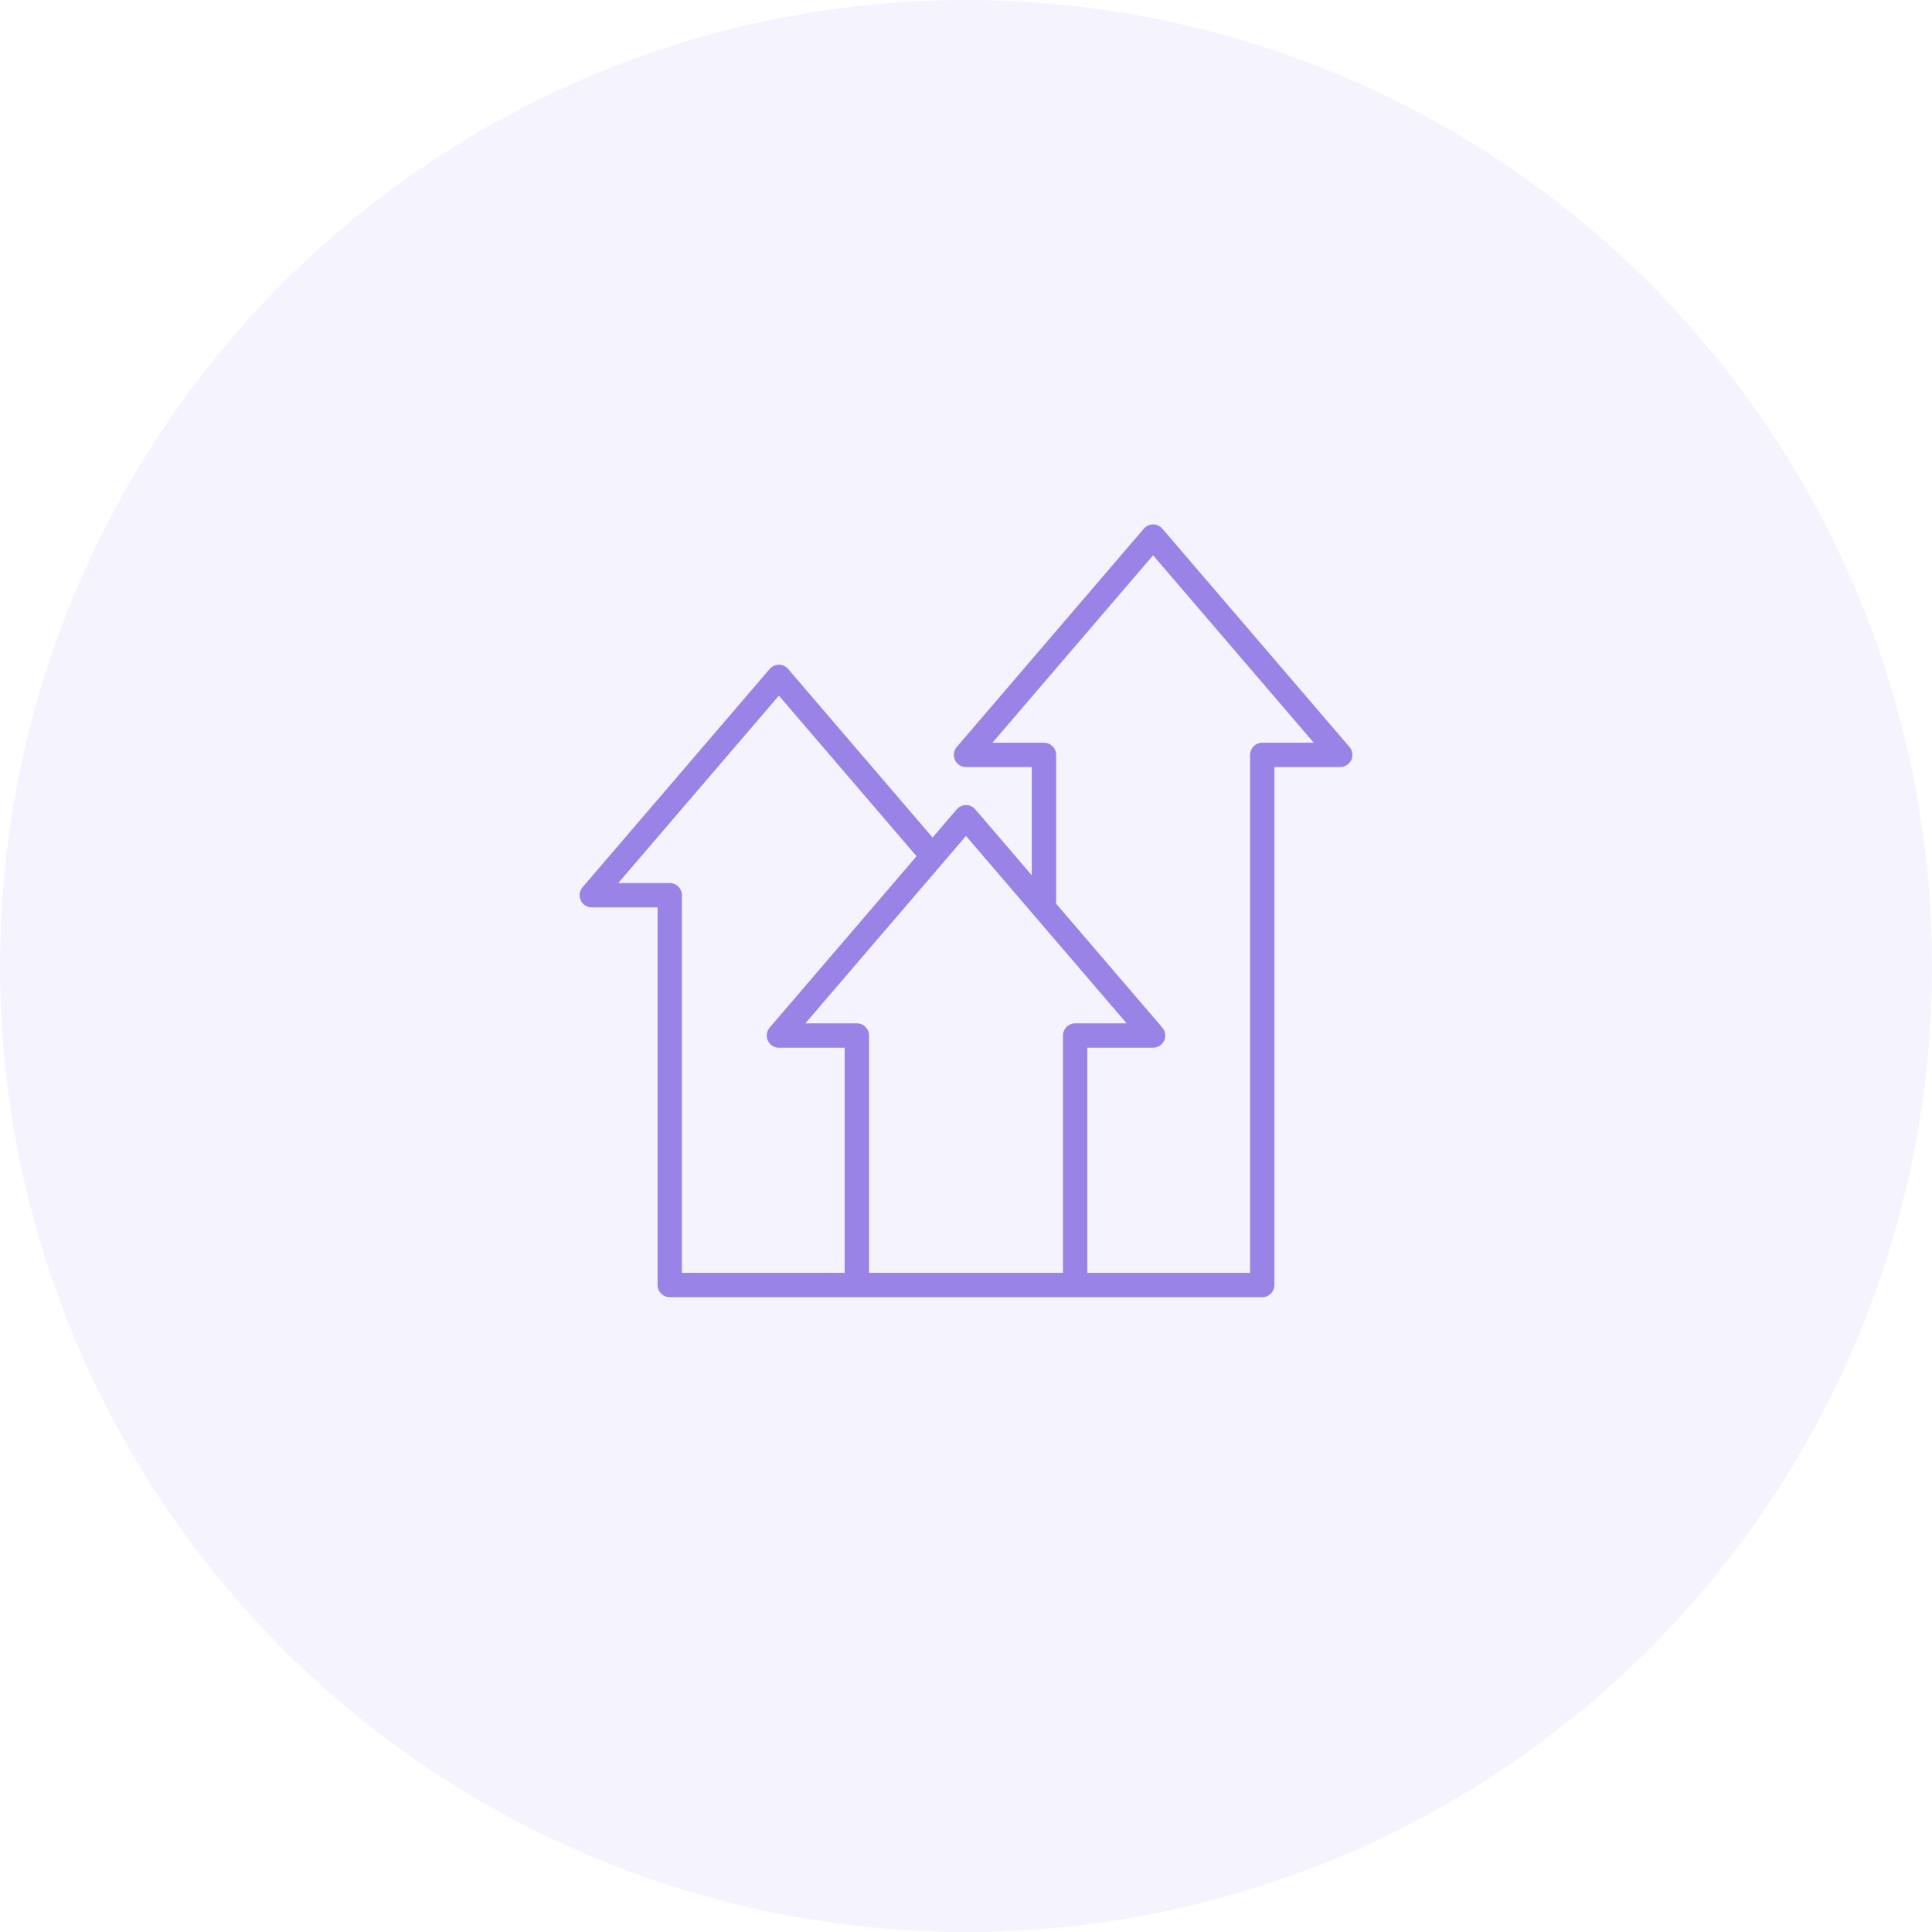
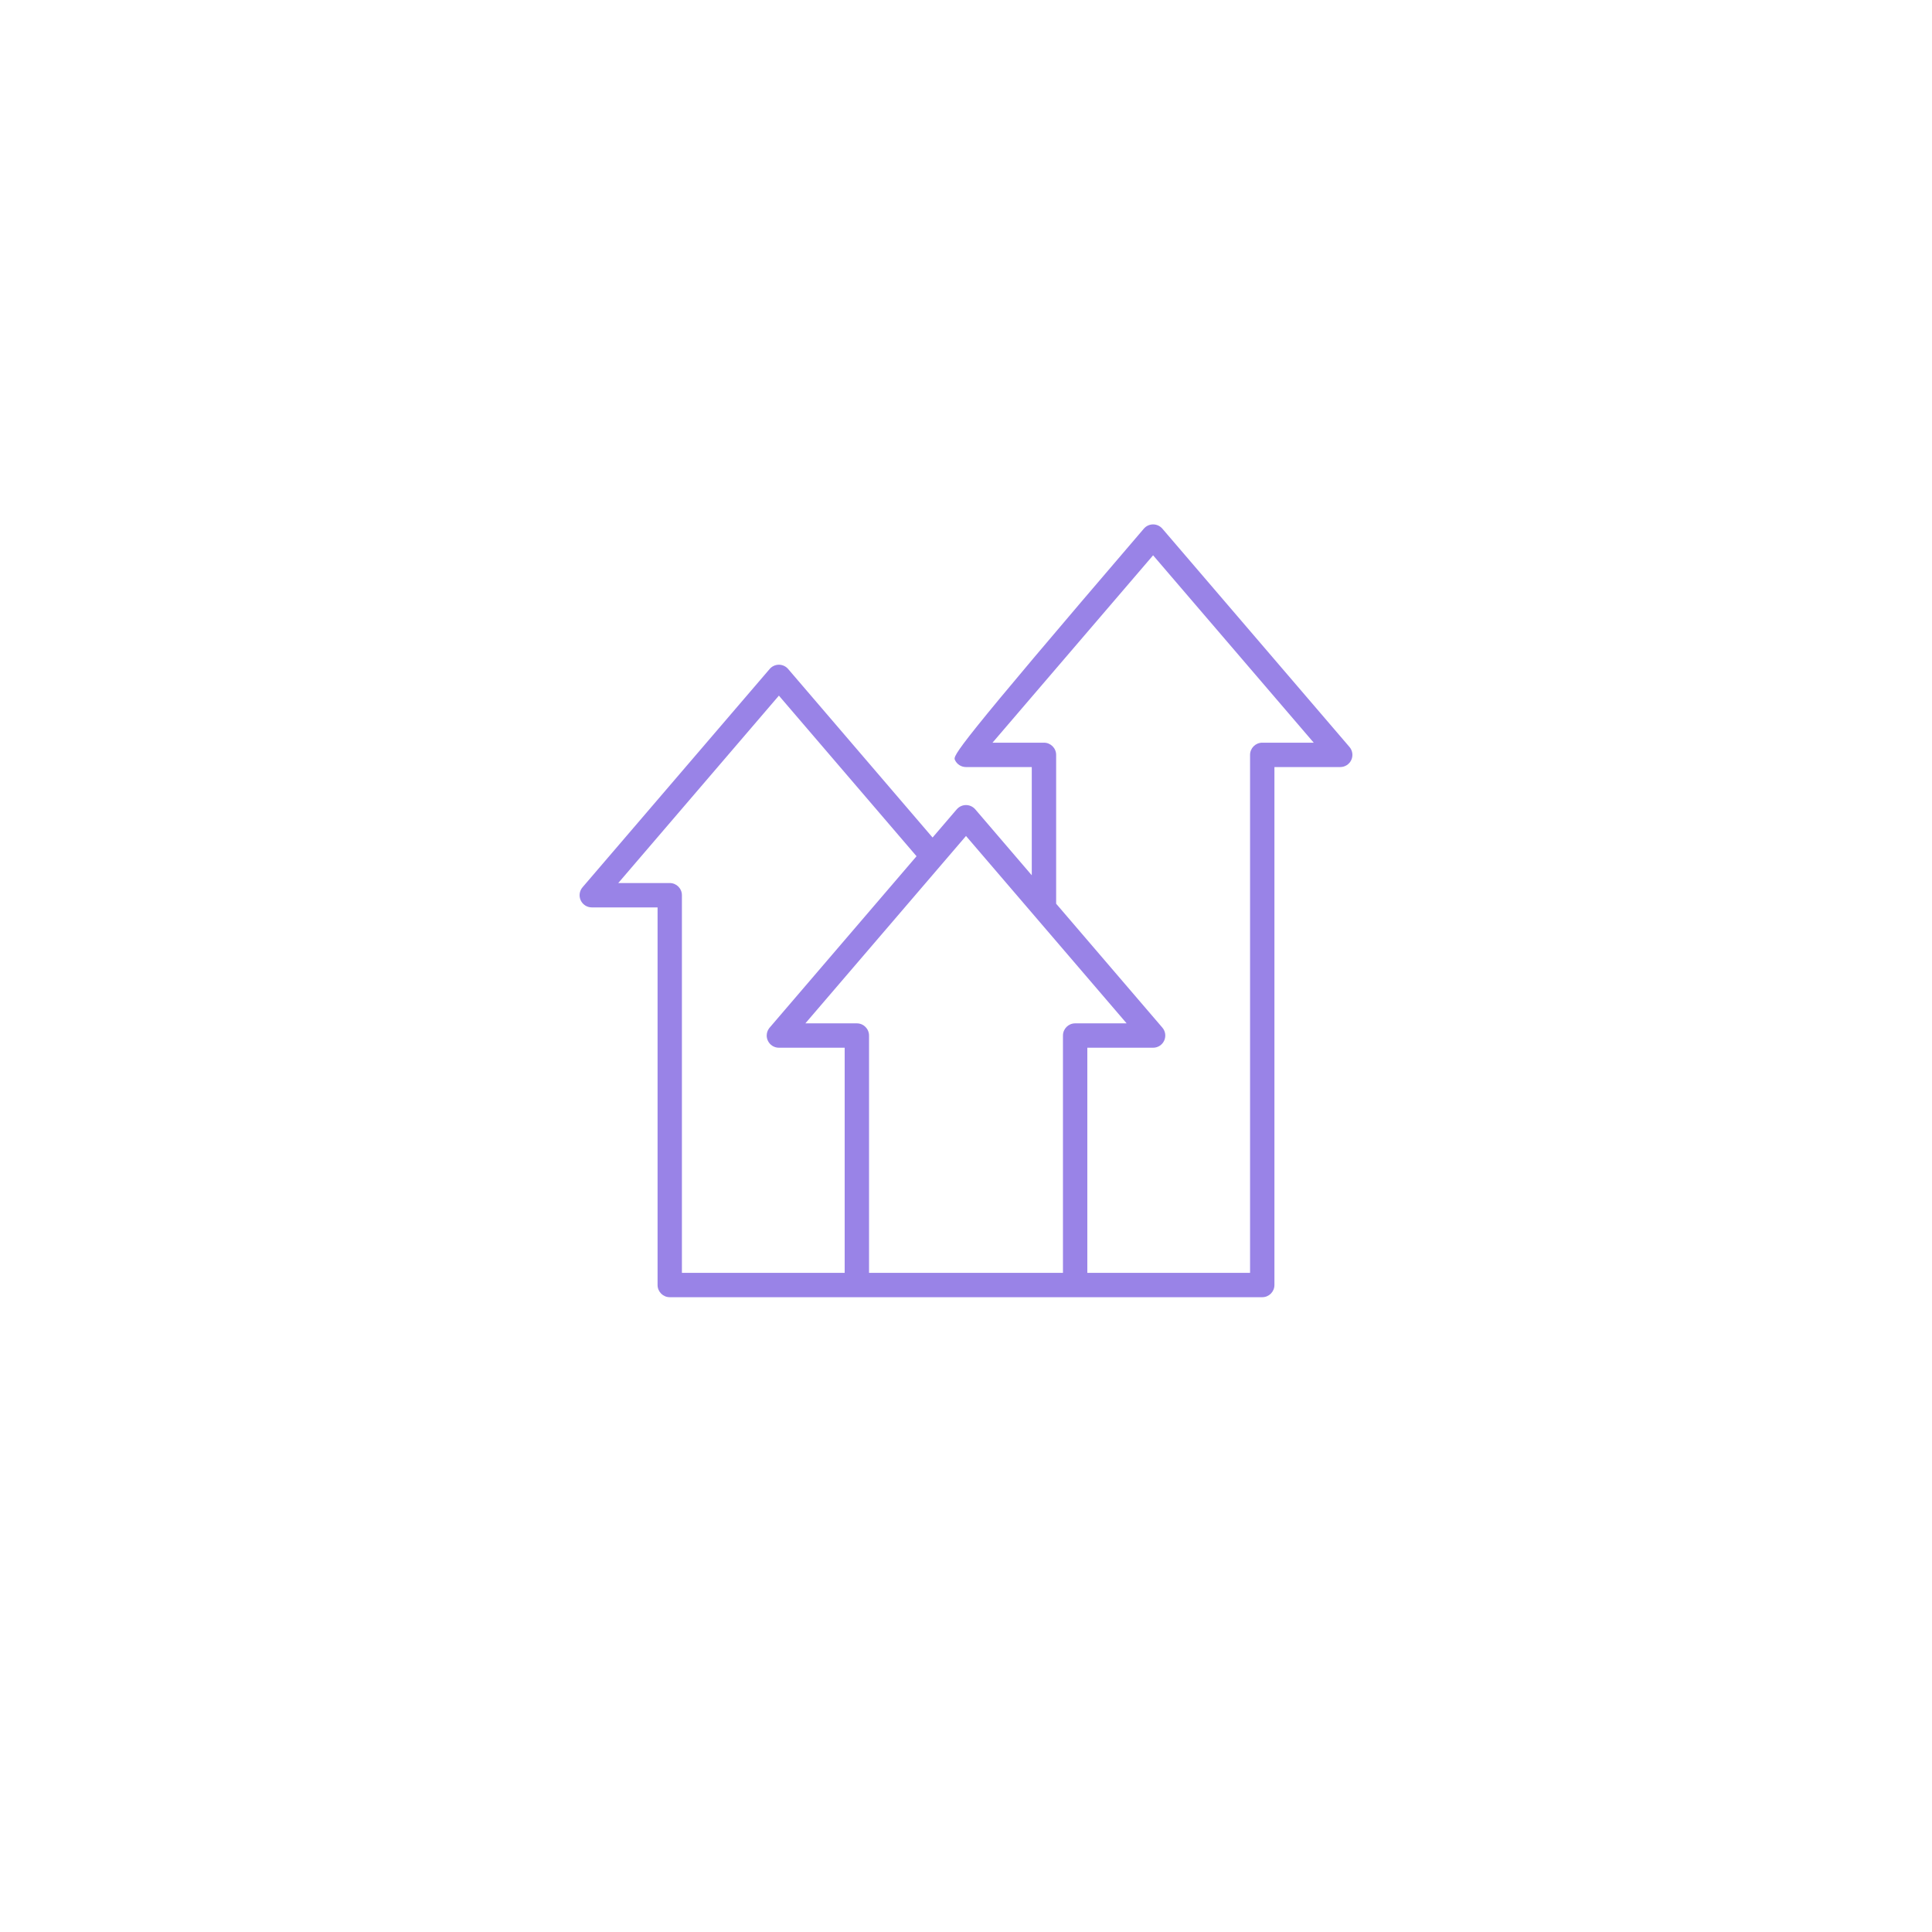
<svg xmlns="http://www.w3.org/2000/svg" width="70" height="70" viewBox="0 0 70 70" fill="none">
-   <circle cx="35" cy="35" r="35" fill="#9983E7" fill-opacity="0.1" />
-   <path d="M48.894 27.064L42.114 19.154C42.03 19.056 41.908 19 41.779 19C41.65 19 41.528 19.056 41.444 19.154L34.665 27.064C34.553 27.195 34.527 27.378 34.599 27.535C34.671 27.692 34.827 27.792 35 27.792H37.383V31.713L35.335 29.323C35.251 29.226 35.129 29.169 35 29.169C34.871 29.169 34.749 29.226 34.665 29.323L33.789 30.345L28.556 24.239C28.472 24.141 28.35 24.084 28.221 24.084C28.092 24.084 27.969 24.141 27.886 24.239L21.106 32.148C20.994 32.279 20.968 32.463 21.04 32.62C21.112 32.776 21.269 32.877 21.442 32.877H23.825V46.559C23.825 46.802 24.023 47 24.266 47H31.045H38.955H45.734C45.977 47 46.175 46.802 46.175 46.559V27.792H48.559C48.731 27.792 48.888 27.692 48.96 27.535C49.032 27.378 49.006 27.194 48.894 27.064ZM24.266 31.994H22.401L28.221 25.204L33.208 31.023L27.886 37.233C27.879 37.241 27.872 37.249 27.866 37.258C27.809 37.335 27.779 37.427 27.779 37.521C27.779 37.583 27.793 37.646 27.82 37.704C27.892 37.861 28.048 37.961 28.221 37.961H30.604V46.118H24.707V32.435C24.707 32.191 24.51 31.994 24.266 31.994ZM38.513 37.52V46.117H31.487V37.52C31.487 37.276 31.289 37.078 31.045 37.078H29.18L35 30.289L40.82 37.078H38.955C38.711 37.078 38.513 37.276 38.513 37.52ZM45.734 26.909C45.49 26.909 45.292 27.107 45.292 27.351V46.117H39.396V37.961H41.779C41.952 37.961 42.108 37.861 42.18 37.704C42.252 37.547 42.227 37.363 42.114 37.232L38.266 32.743V27.351C38.266 27.107 38.068 26.909 37.825 26.909H35.96L41.779 20.12L47.599 26.909H45.734Z" fill="#9983E7" />
+   <path d="M48.894 27.064L42.114 19.154C42.03 19.056 41.908 19 41.779 19C41.65 19 41.528 19.056 41.444 19.154C34.553 27.195 34.527 27.378 34.599 27.535C34.671 27.692 34.827 27.792 35 27.792H37.383V31.713L35.335 29.323C35.251 29.226 35.129 29.169 35 29.169C34.871 29.169 34.749 29.226 34.665 29.323L33.789 30.345L28.556 24.239C28.472 24.141 28.35 24.084 28.221 24.084C28.092 24.084 27.969 24.141 27.886 24.239L21.106 32.148C20.994 32.279 20.968 32.463 21.04 32.62C21.112 32.776 21.269 32.877 21.442 32.877H23.825V46.559C23.825 46.802 24.023 47 24.266 47H31.045H38.955H45.734C45.977 47 46.175 46.802 46.175 46.559V27.792H48.559C48.731 27.792 48.888 27.692 48.96 27.535C49.032 27.378 49.006 27.194 48.894 27.064ZM24.266 31.994H22.401L28.221 25.204L33.208 31.023L27.886 37.233C27.879 37.241 27.872 37.249 27.866 37.258C27.809 37.335 27.779 37.427 27.779 37.521C27.779 37.583 27.793 37.646 27.82 37.704C27.892 37.861 28.048 37.961 28.221 37.961H30.604V46.118H24.707V32.435C24.707 32.191 24.51 31.994 24.266 31.994ZM38.513 37.52V46.117H31.487V37.52C31.487 37.276 31.289 37.078 31.045 37.078H29.18L35 30.289L40.82 37.078H38.955C38.711 37.078 38.513 37.276 38.513 37.52ZM45.734 26.909C45.49 26.909 45.292 27.107 45.292 27.351V46.117H39.396V37.961H41.779C41.952 37.961 42.108 37.861 42.18 37.704C42.252 37.547 42.227 37.363 42.114 37.232L38.266 32.743V27.351C38.266 27.107 38.068 26.909 37.825 26.909H35.96L41.779 20.12L47.599 26.909H45.734Z" fill="#9983E7" />
</svg>